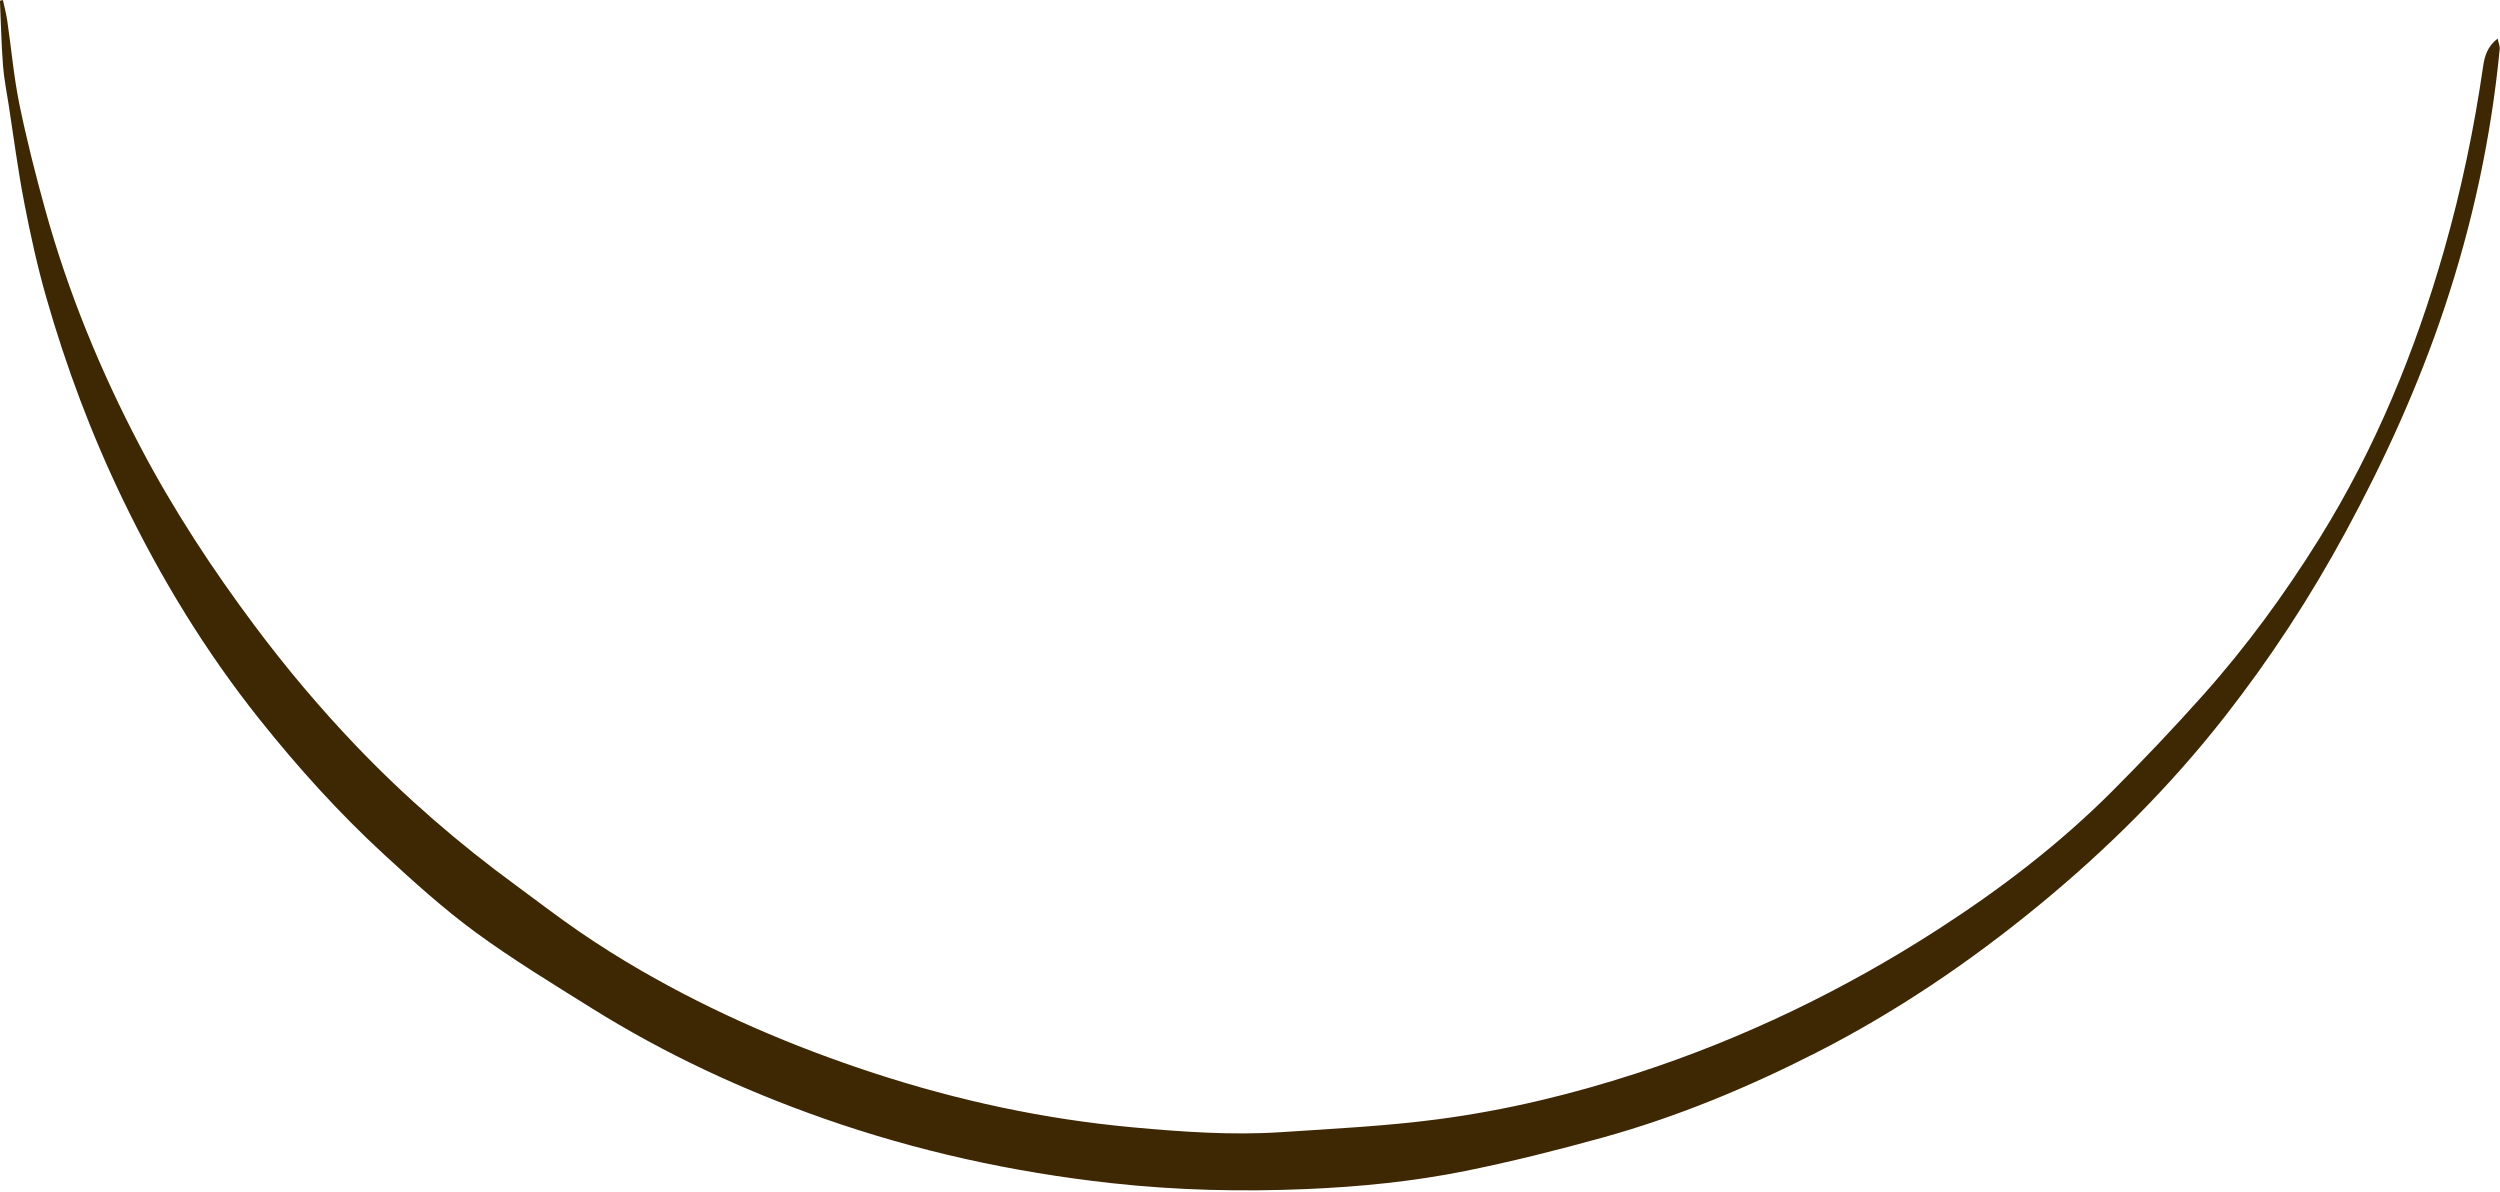
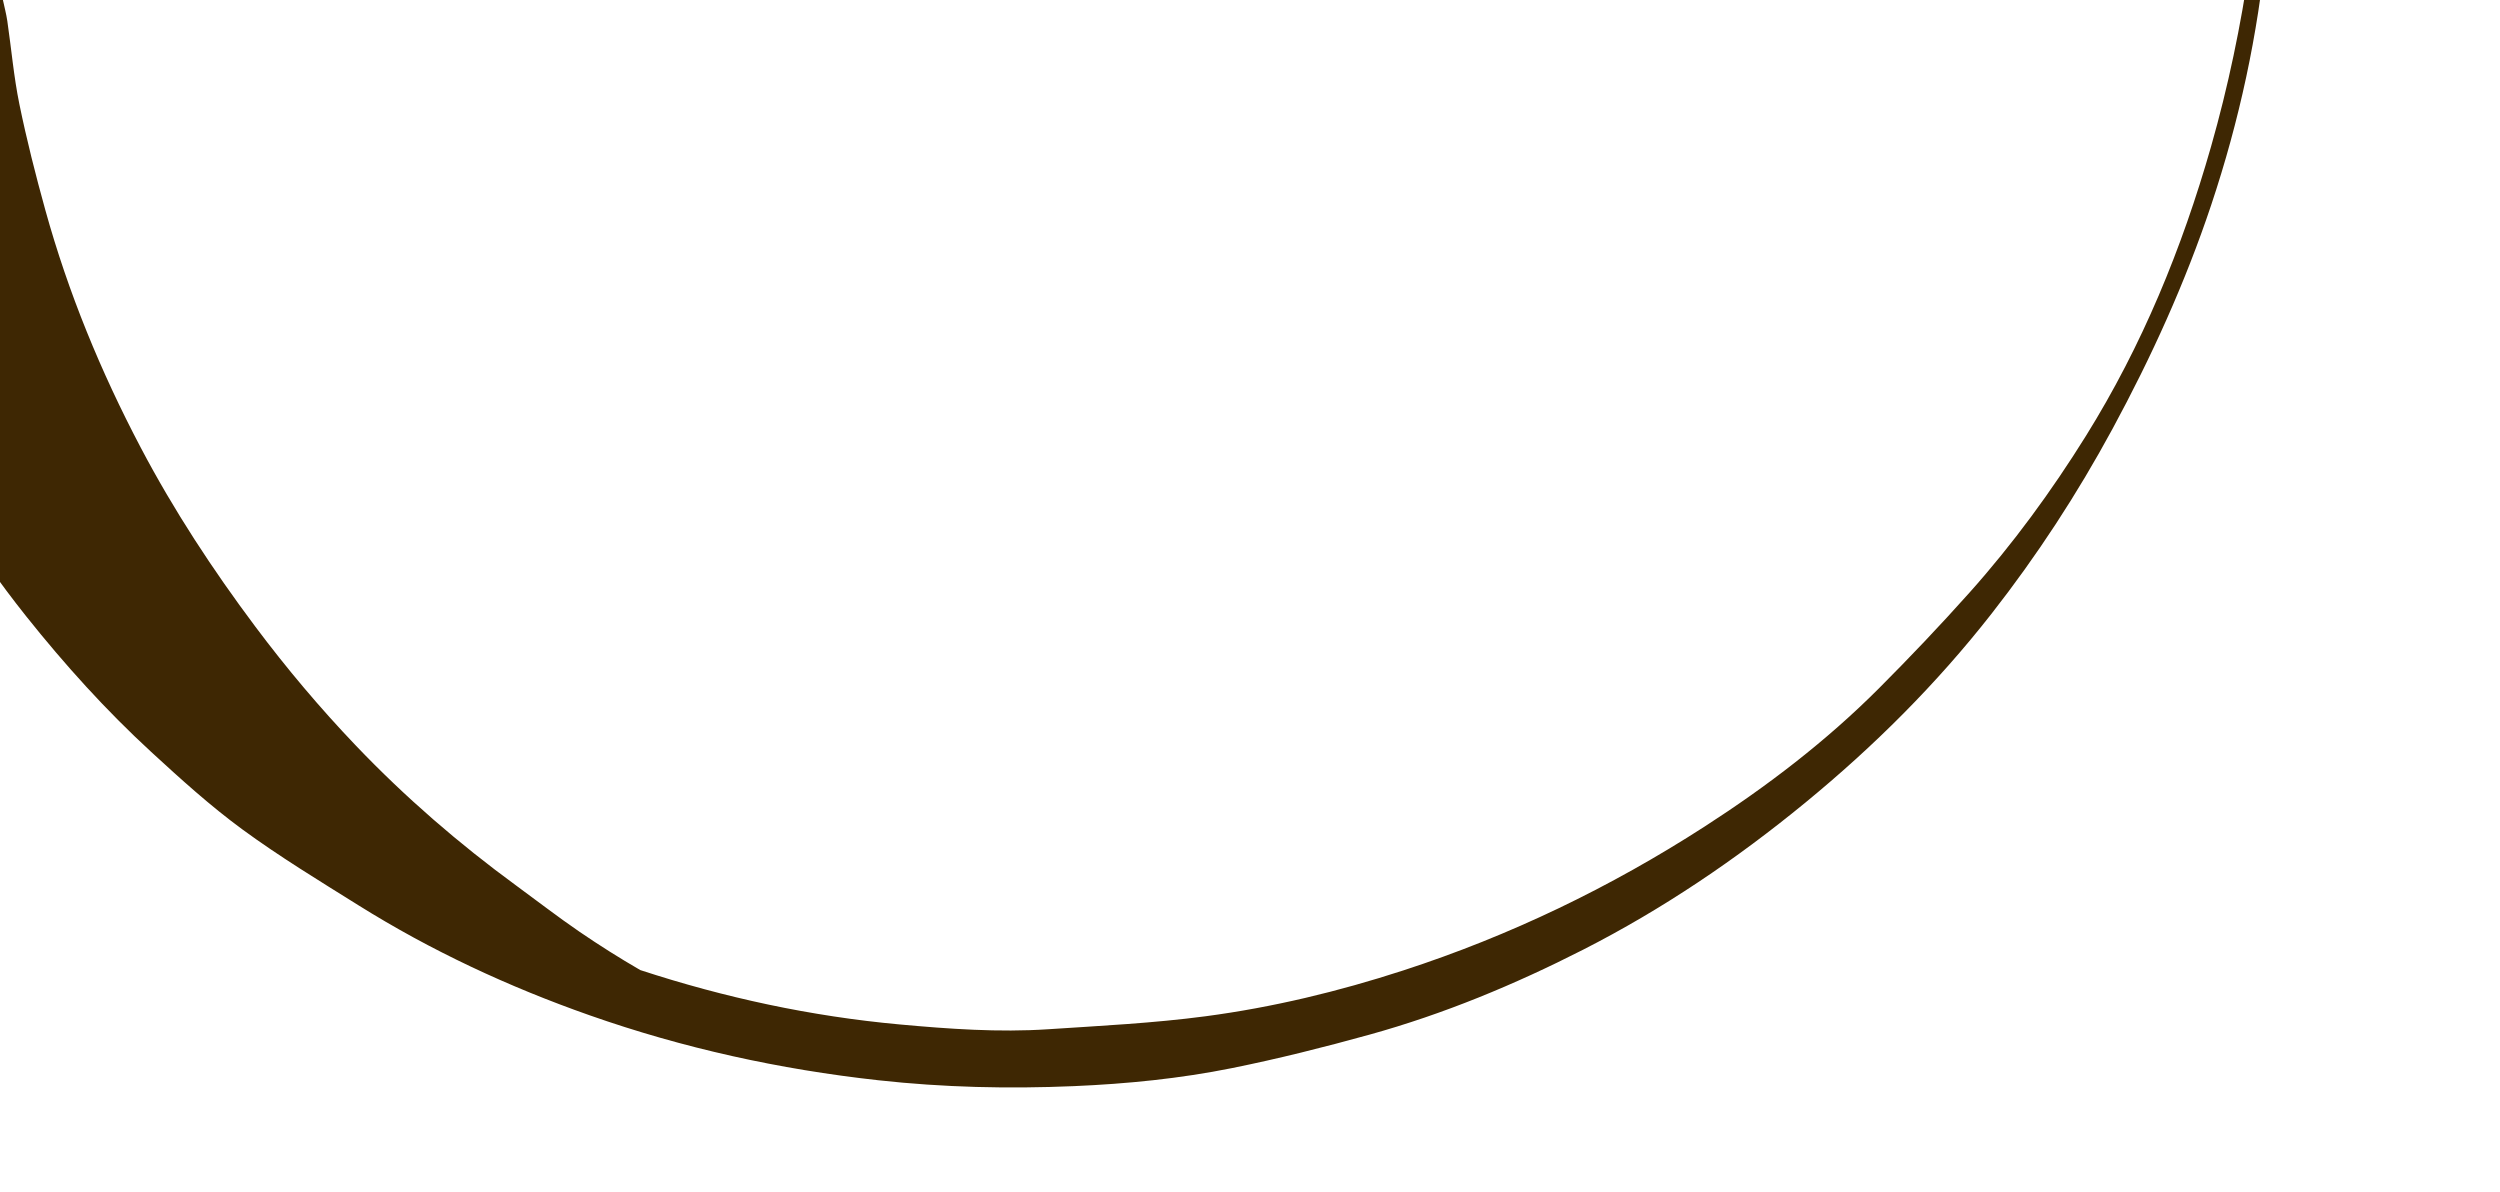
<svg xmlns="http://www.w3.org/2000/svg" fill="#000000" height="791.6" preserveAspectRatio="xMidYMid meet" version="1" viewBox="180.9 604.7 1660.4 791.6" width="1660.4" zoomAndPan="magnify">
  <g id="change1_1">
-     <path d="M182.843,604.712c0.99,4.662,2.236,9.286,2.924,13.992c2.691,18.412,4.283,37.039,8.014,55.23 c4.842,23.608,10.788,47.029,17.223,70.263c15.216,54.937,36.834,107.392,63.374,157.793c21.967,41.718,47.755,81,76.004,118.759 c20.793,27.794,43.101,54.266,67.036,79.317c32.574,34.093,68.148,64.861,106.219,92.714 c13.971,10.221,27.666,20.846,41.946,30.615c13.193,9.025,26.747,17.589,40.582,25.596 c49.124,28.427,101.034,50.711,154.907,68.342c56.038,18.34,113.438,30.721,172.188,36.093c32.801,2.999,65.733,5.378,98.692,3.196 c34.866-2.309,69.866-4.024,104.462-8.612c44.649-5.921,88.437-16.48,131.389-30.448c70.961-23.076,137.557-55.193,200.174-95.58 c41.562-26.807,80.784-56.756,115.78-91.82c20.524-20.564,40.567-41.662,59.922-63.328c28.994-32.454,54.635-67.513,77.64-104.477 c37.23-59.825,63.665-124.308,82.954-191.892c11.396-39.93,19.842-80.477,25.79-121.558c0.985-6.805,2.761-13.159,9.629-18.614 c0.653,3.024,1.603,5.03,1.421,6.927c-5.659,58.723-18.027,116.002-36.722,171.969c-17.244,51.621-39.689,100.95-65.558,148.706 c-23.376,43.155-50.097,84.144-80.428,122.878c-36.457,46.559-77.954,87.888-123.579,125.344 c-45.886,37.67-94.778,70.763-147.666,97.716c-45.483,23.179-92.561,42.718-141.807,56.377 c-30.151,8.362-60.574,16.008-91.233,22.201c-34.609,6.991-69.845,10.48-105.107,11.997c-43.356,1.865-86.67,0.862-129.938-3.915 c-65.546-7.237-129.439-21.264-191.636-43.128c-53.828-18.923-105.293-42.864-153.682-73.14 c-26.012-16.275-52.328-32.25-77.034-50.369c-21.282-15.608-41.003-33.489-60.472-51.39c-30.104-27.68-57.457-58.008-82.967-90.004 c-36.024-45.185-65.819-94.181-90.886-146.19c-20.891-43.345-37.701-88.228-50.888-134.422 c-5.896-20.653-10.496-41.732-14.573-62.832c-4.143-21.44-6.937-43.142-10.285-64.735c-1.349-8.705-3.121-17.385-3.776-26.146 c-1.068-14.287-1.378-28.631-2.009-42.952C181.525,605.025,182.184,604.869,182.843,604.712z" fill="#3e2703" />
+     <path d="M182.843,604.712c0.99,4.662,2.236,9.286,2.924,13.992c2.691,18.412,4.283,37.039,8.014,55.23 c4.842,23.608,10.788,47.029,17.223,70.263c15.216,54.937,36.834,107.392,63.374,157.793c21.967,41.718,47.755,81,76.004,118.759 c20.793,27.794,43.101,54.266,67.036,79.317c32.574,34.093,68.148,64.861,106.219,92.714 c13.971,10.221,27.666,20.846,41.946,30.615c13.193,9.025,26.747,17.589,40.582,25.596 c56.038,18.34,113.438,30.721,172.188,36.093c32.801,2.999,65.733,5.378,98.692,3.196 c34.866-2.309,69.866-4.024,104.462-8.612c44.649-5.921,88.437-16.48,131.389-30.448c70.961-23.076,137.557-55.193,200.174-95.58 c41.562-26.807,80.784-56.756,115.78-91.82c20.524-20.564,40.567-41.662,59.922-63.328c28.994-32.454,54.635-67.513,77.64-104.477 c37.23-59.825,63.665-124.308,82.954-191.892c11.396-39.93,19.842-80.477,25.79-121.558c0.985-6.805,2.761-13.159,9.629-18.614 c0.653,3.024,1.603,5.03,1.421,6.927c-5.659,58.723-18.027,116.002-36.722,171.969c-17.244,51.621-39.689,100.95-65.558,148.706 c-23.376,43.155-50.097,84.144-80.428,122.878c-36.457,46.559-77.954,87.888-123.579,125.344 c-45.886,37.67-94.778,70.763-147.666,97.716c-45.483,23.179-92.561,42.718-141.807,56.377 c-30.151,8.362-60.574,16.008-91.233,22.201c-34.609,6.991-69.845,10.48-105.107,11.997c-43.356,1.865-86.67,0.862-129.938-3.915 c-65.546-7.237-129.439-21.264-191.636-43.128c-53.828-18.923-105.293-42.864-153.682-73.14 c-26.012-16.275-52.328-32.25-77.034-50.369c-21.282-15.608-41.003-33.489-60.472-51.39c-30.104-27.68-57.457-58.008-82.967-90.004 c-36.024-45.185-65.819-94.181-90.886-146.19c-20.891-43.345-37.701-88.228-50.888-134.422 c-5.896-20.653-10.496-41.732-14.573-62.832c-4.143-21.44-6.937-43.142-10.285-64.735c-1.349-8.705-3.121-17.385-3.776-26.146 c-1.068-14.287-1.378-28.631-2.009-42.952C181.525,605.025,182.184,604.869,182.843,604.712z" fill="#3e2703" />
  </g>
</svg>